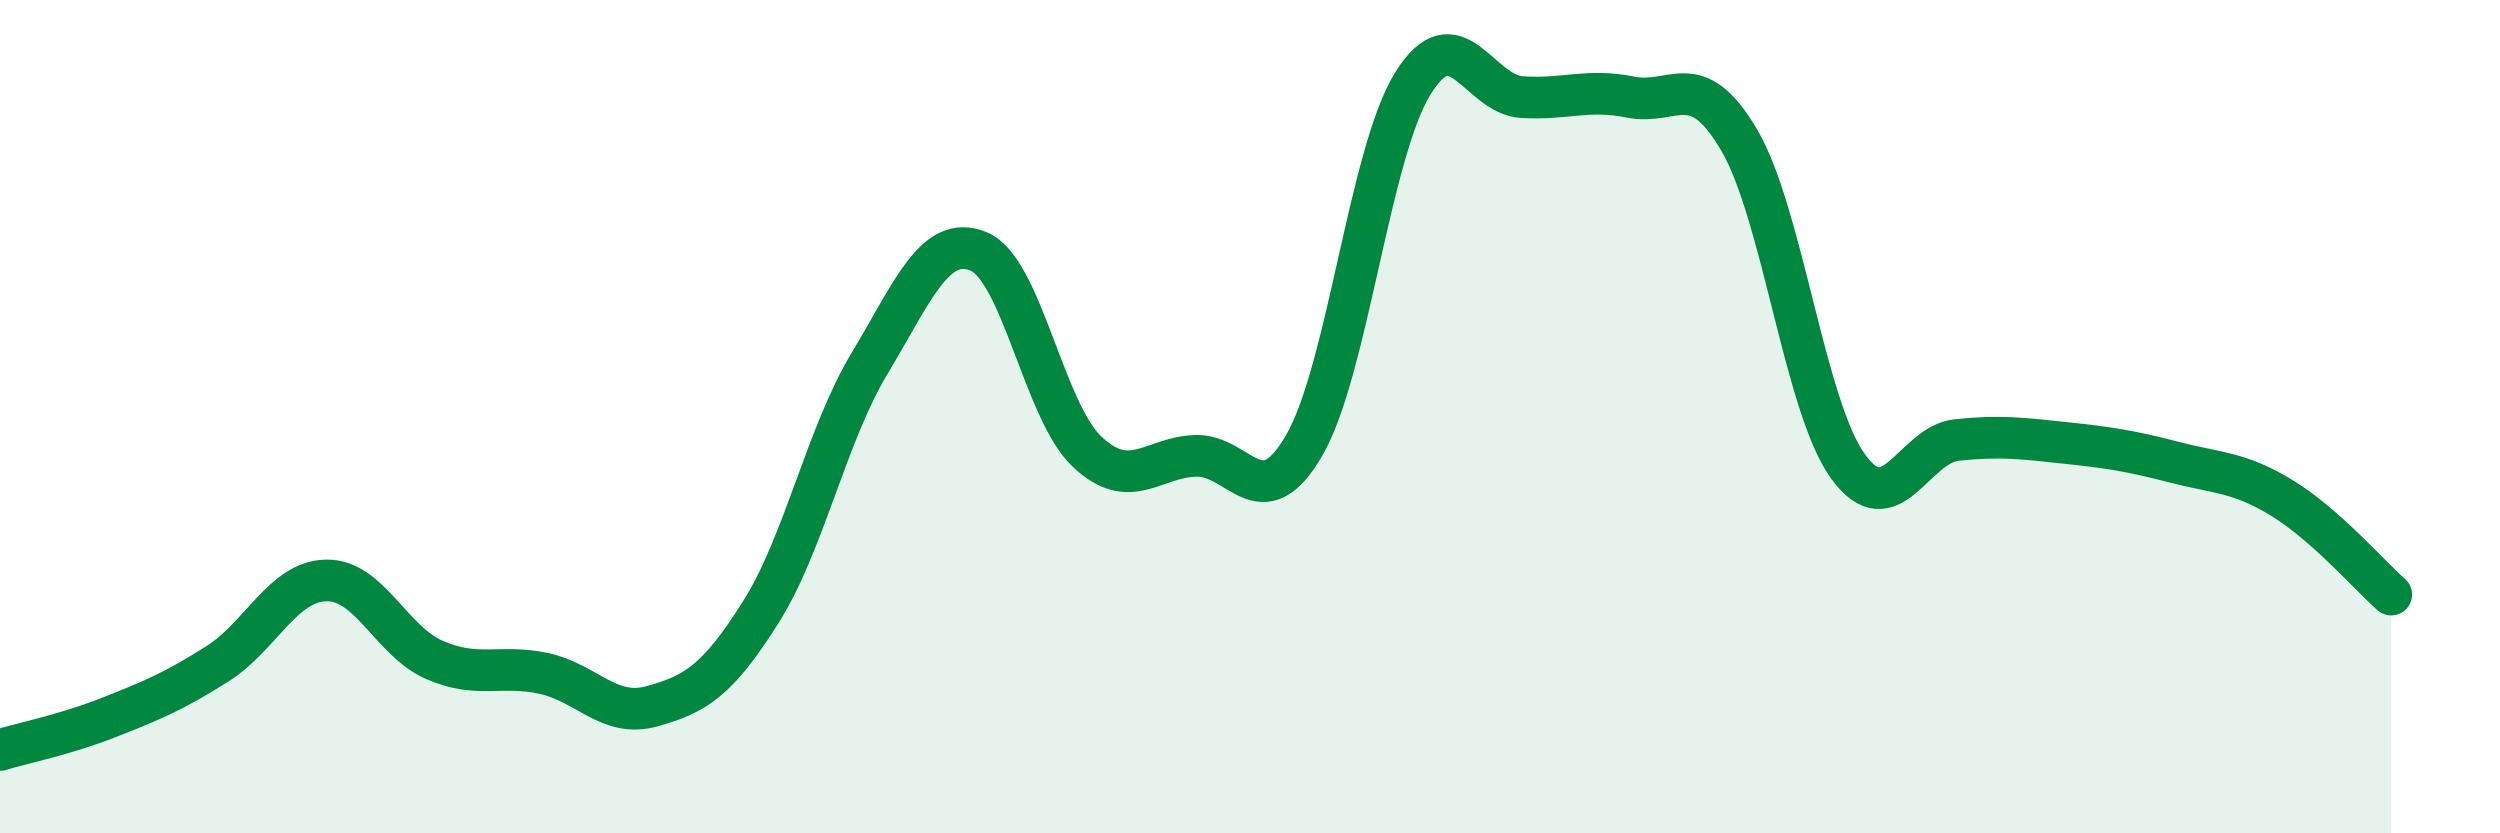
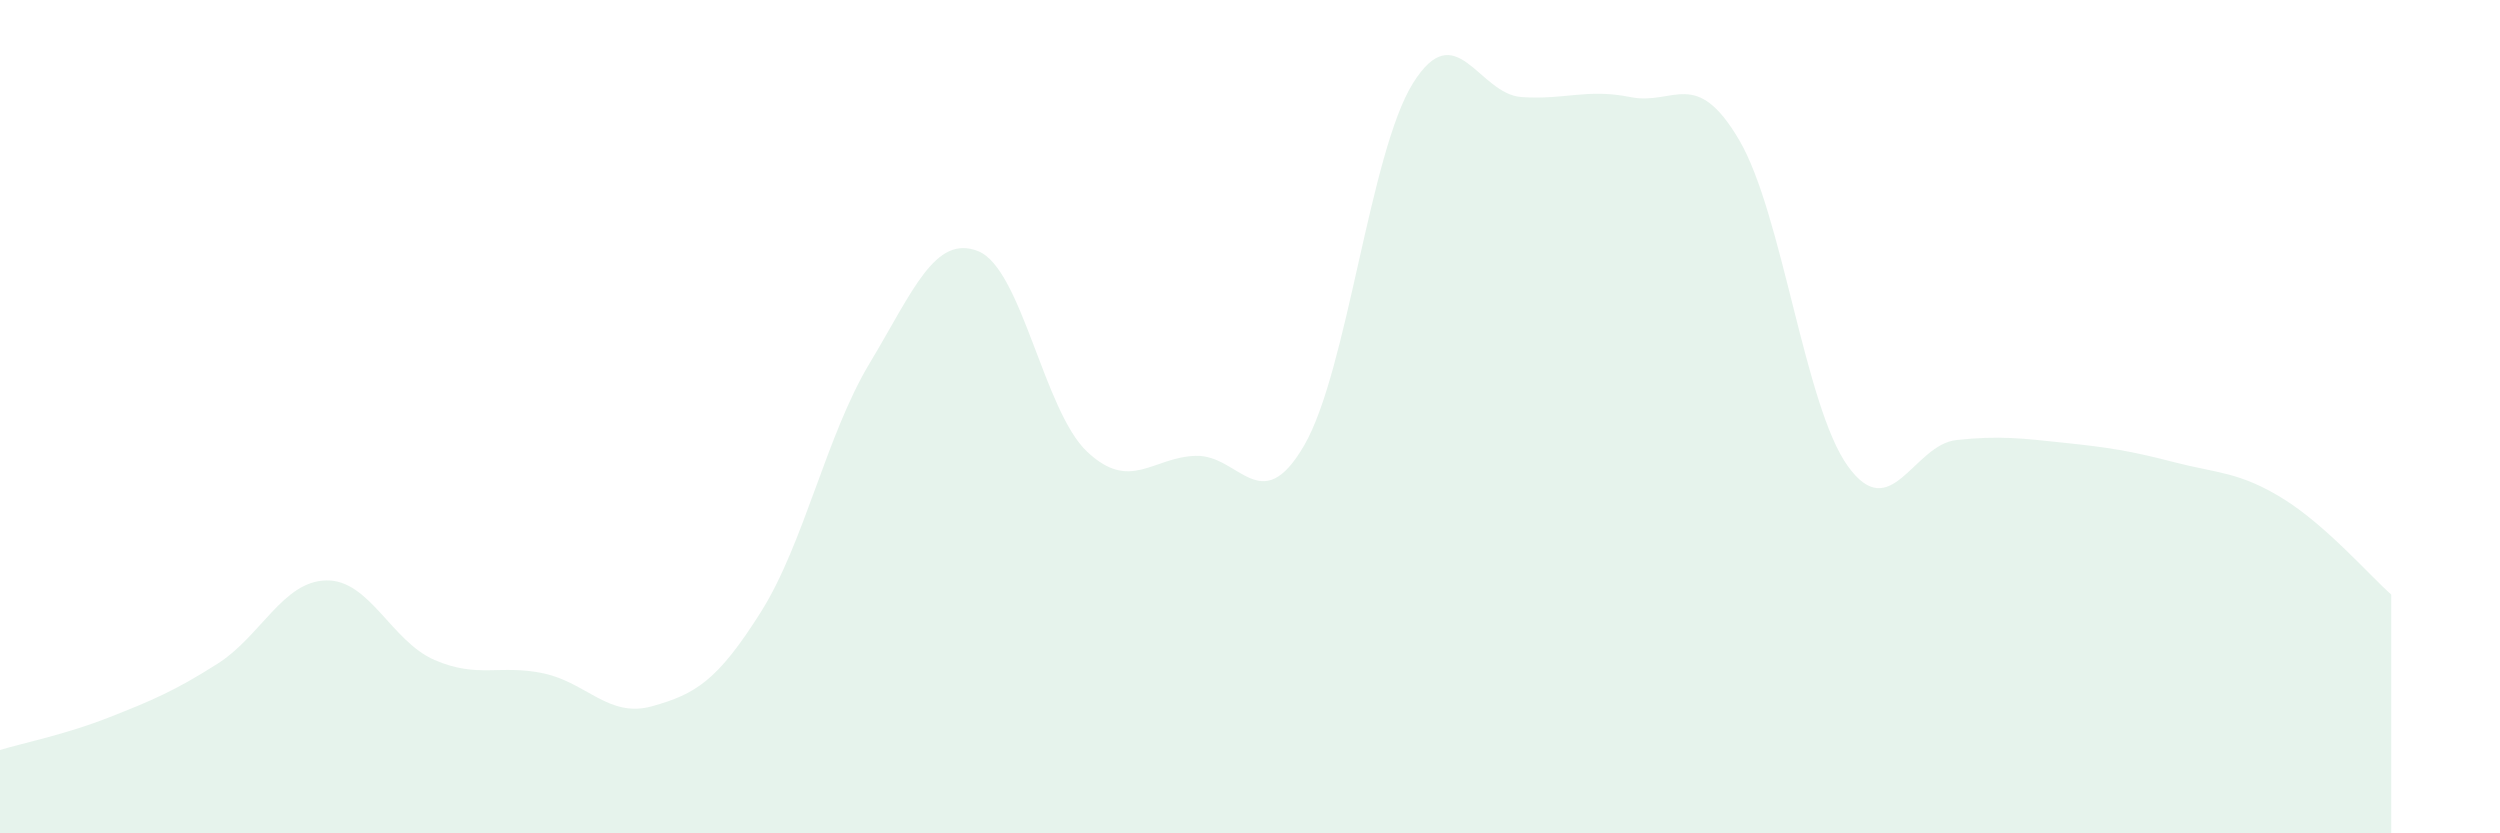
<svg xmlns="http://www.w3.org/2000/svg" width="60" height="20" viewBox="0 0 60 20">
  <path d="M 0,18 C 0.52,17.84 1.57,17.63 2.61,17.22 C 3.65,16.81 4.18,16.59 5.22,15.93 C 6.26,15.27 6.79,13.95 7.83,13.93 C 8.87,13.91 9.39,15.39 10.43,15.84 C 11.47,16.29 12,15.94 13.04,16.16 C 14.08,16.38 14.61,17.24 15.65,16.95 C 16.69,16.66 17.22,16.34 18.26,14.69 C 19.3,13.04 19.83,10.45 20.87,8.72 C 21.91,6.99 22.44,5.61 23.48,6.03 C 24.52,6.45 25.05,9.86 26.09,10.84 C 27.13,11.82 27.66,10.97 28.7,10.94 C 29.74,10.91 30.26,12.48 31.3,10.69 C 32.34,8.9 32.87,3.67 33.91,2 C 34.95,0.33 35.48,2.26 36.52,2.33 C 37.56,2.4 38.09,2.12 39.13,2.33 C 40.17,2.54 40.7,1.59 41.74,3.36 C 42.78,5.13 43.31,9.75 44.35,11.19 C 45.39,12.63 45.92,10.67 46.96,10.56 C 48,10.45 48.53,10.52 49.57,10.63 C 50.61,10.74 51.13,10.82 52.17,11.09 C 53.21,11.36 53.74,11.32 54.78,11.96 C 55.82,12.6 56.87,13.81 57.39,14.27L57.39 20L0 20Z" fill="#008740" opacity="0.1" stroke-linecap="round" stroke-linejoin="round" />
-   <path d="M 0,18 C 0.52,17.84 1.57,17.63 2.61,17.22 C 3.65,16.81 4.18,16.59 5.22,15.93 C 6.26,15.27 6.79,13.95 7.83,13.93 C 8.87,13.91 9.39,15.39 10.43,15.84 C 11.47,16.29 12,15.94 13.04,16.16 C 14.08,16.38 14.61,17.24 15.65,16.95 C 16.69,16.66 17.22,16.34 18.26,14.69 C 19.3,13.04 19.83,10.45 20.87,8.72 C 21.91,6.99 22.44,5.61 23.48,6.03 C 24.52,6.45 25.05,9.86 26.09,10.84 C 27.13,11.82 27.66,10.97 28.7,10.94 C 29.74,10.91 30.26,12.48 31.3,10.69 C 32.34,8.9 32.87,3.67 33.91,2 C 34.95,0.33 35.48,2.26 36.52,2.33 C 37.56,2.4 38.09,2.12 39.13,2.33 C 40.17,2.54 40.7,1.59 41.74,3.36 C 42.78,5.13 43.31,9.75 44.35,11.19 C 45.39,12.63 45.92,10.67 46.96,10.56 C 48,10.45 48.53,10.52 49.57,10.63 C 50.61,10.74 51.13,10.82 52.17,11.09 C 53.21,11.36 53.74,11.32 54.78,11.96 C 55.82,12.6 56.87,13.81 57.39,14.27" stroke="#008740" stroke-width="1" fill="none" stroke-linecap="round" stroke-linejoin="round" />
</svg>